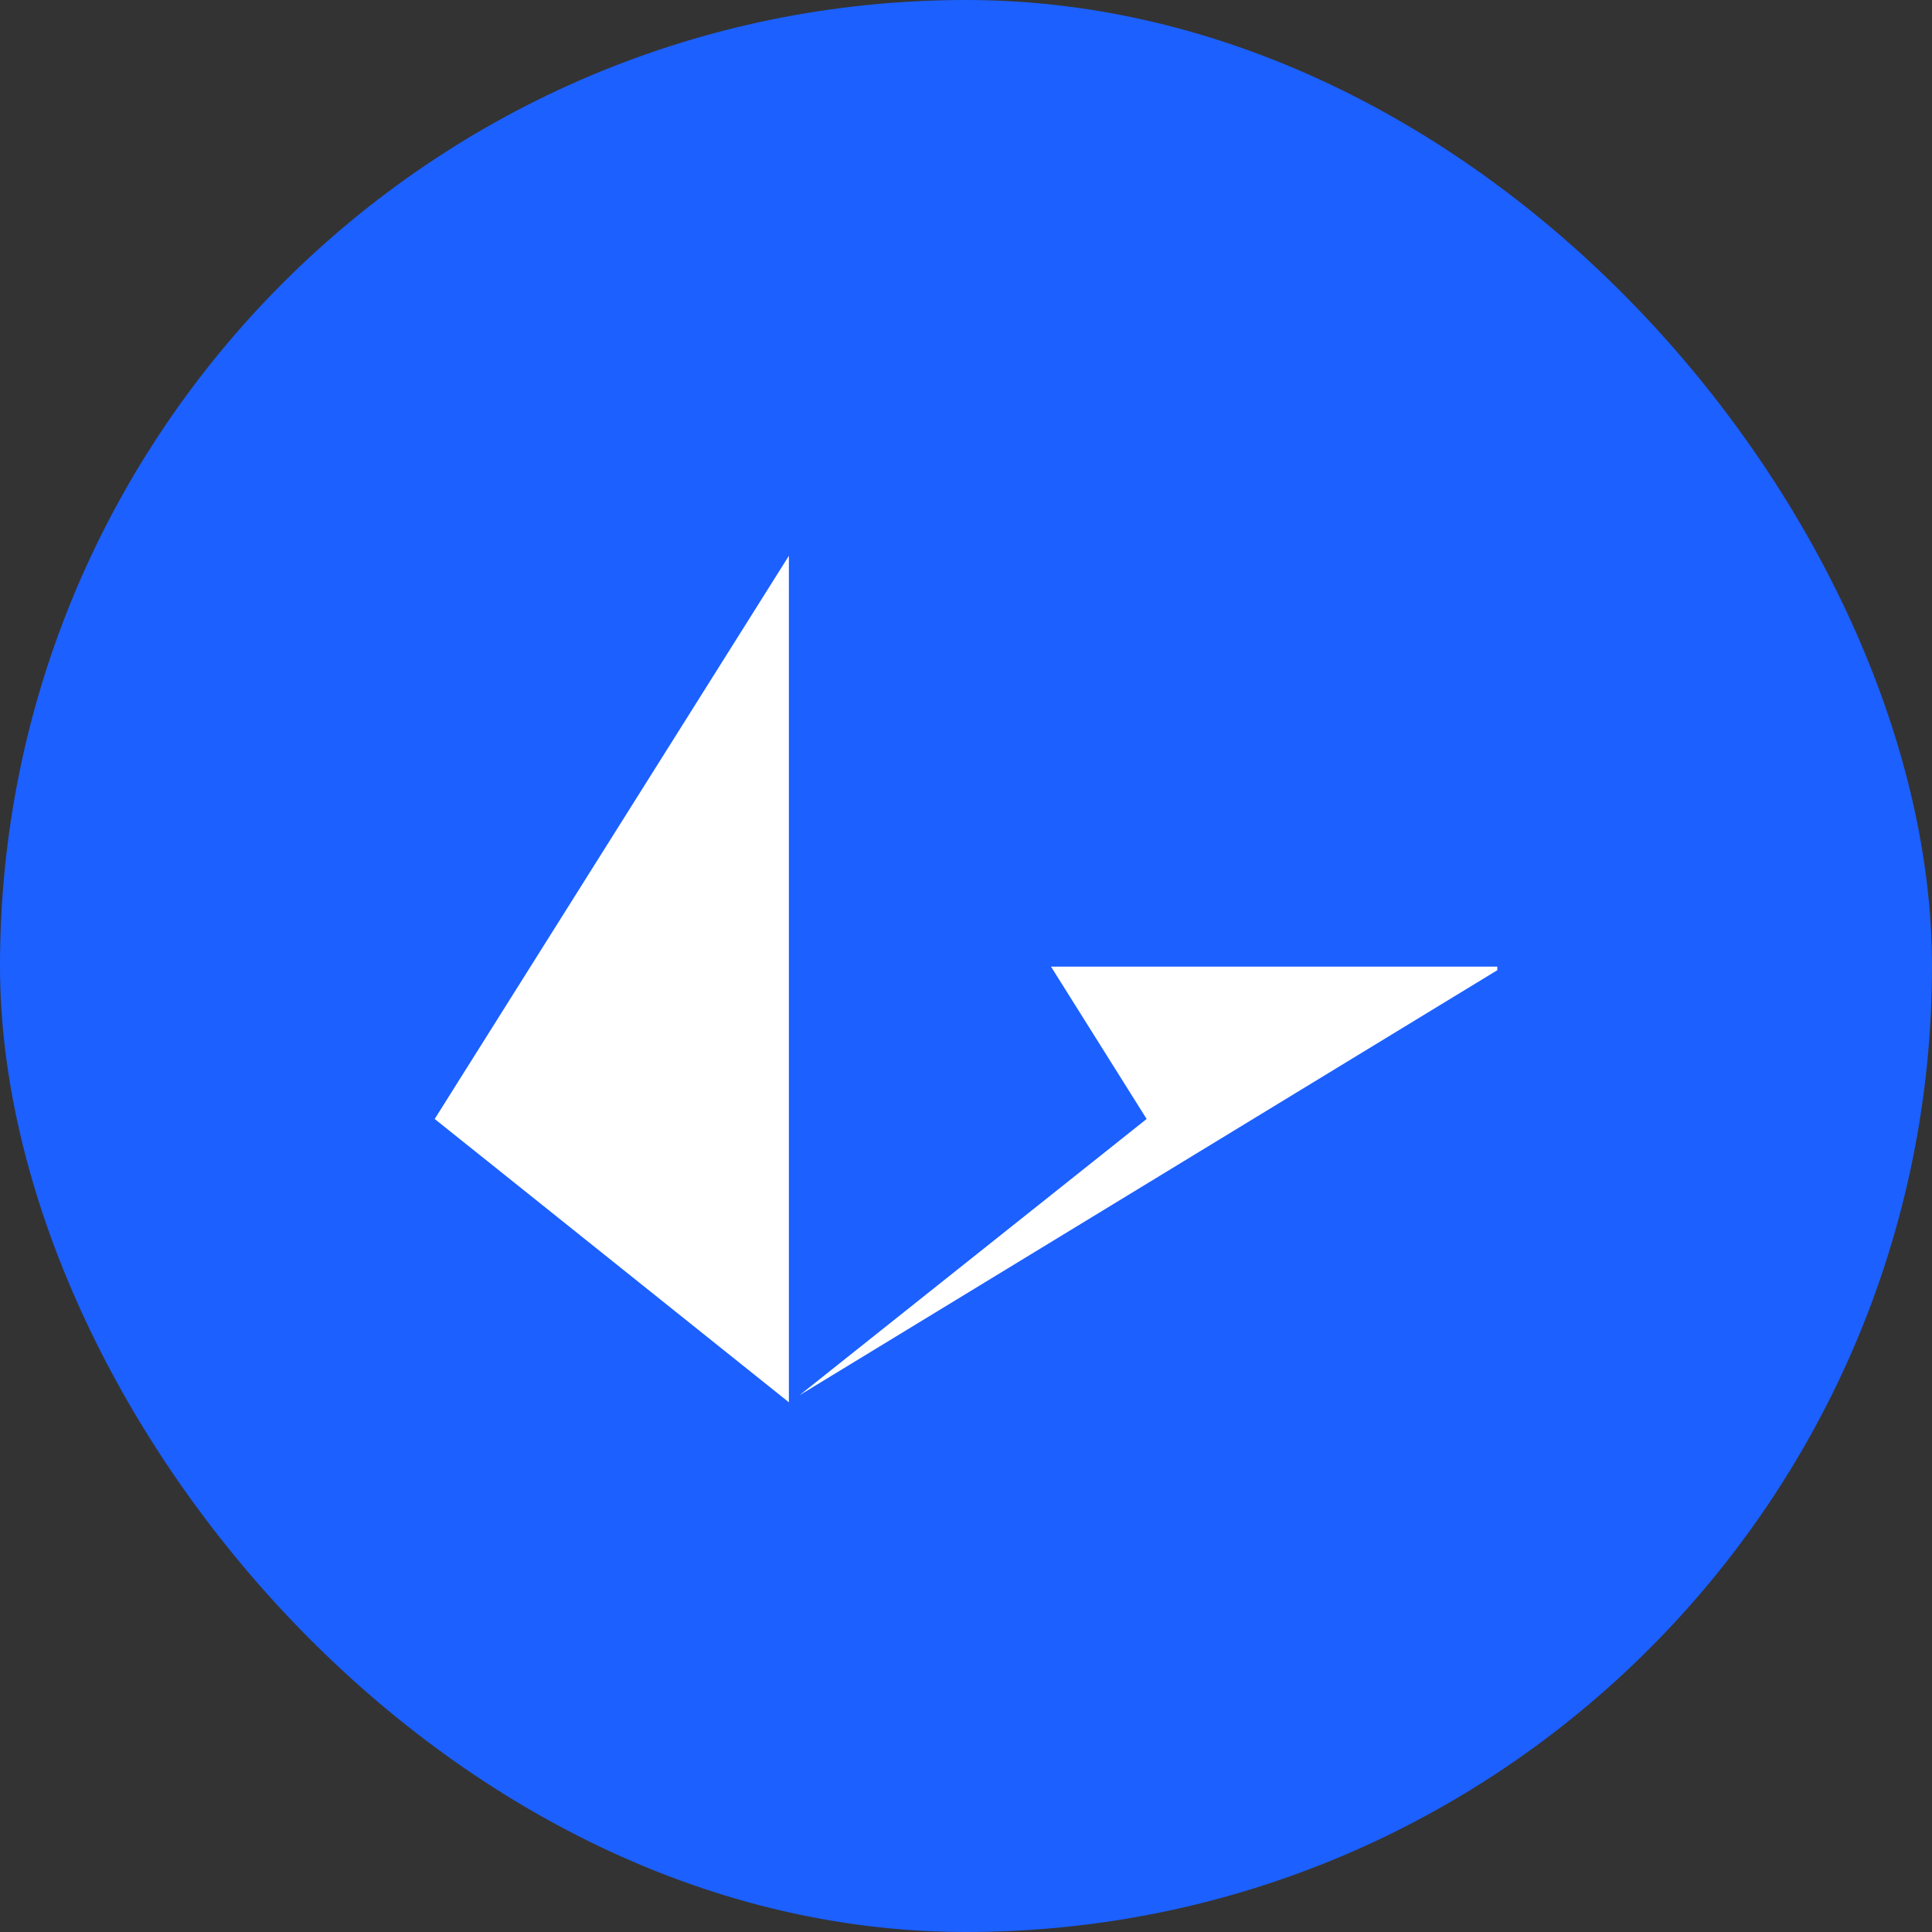
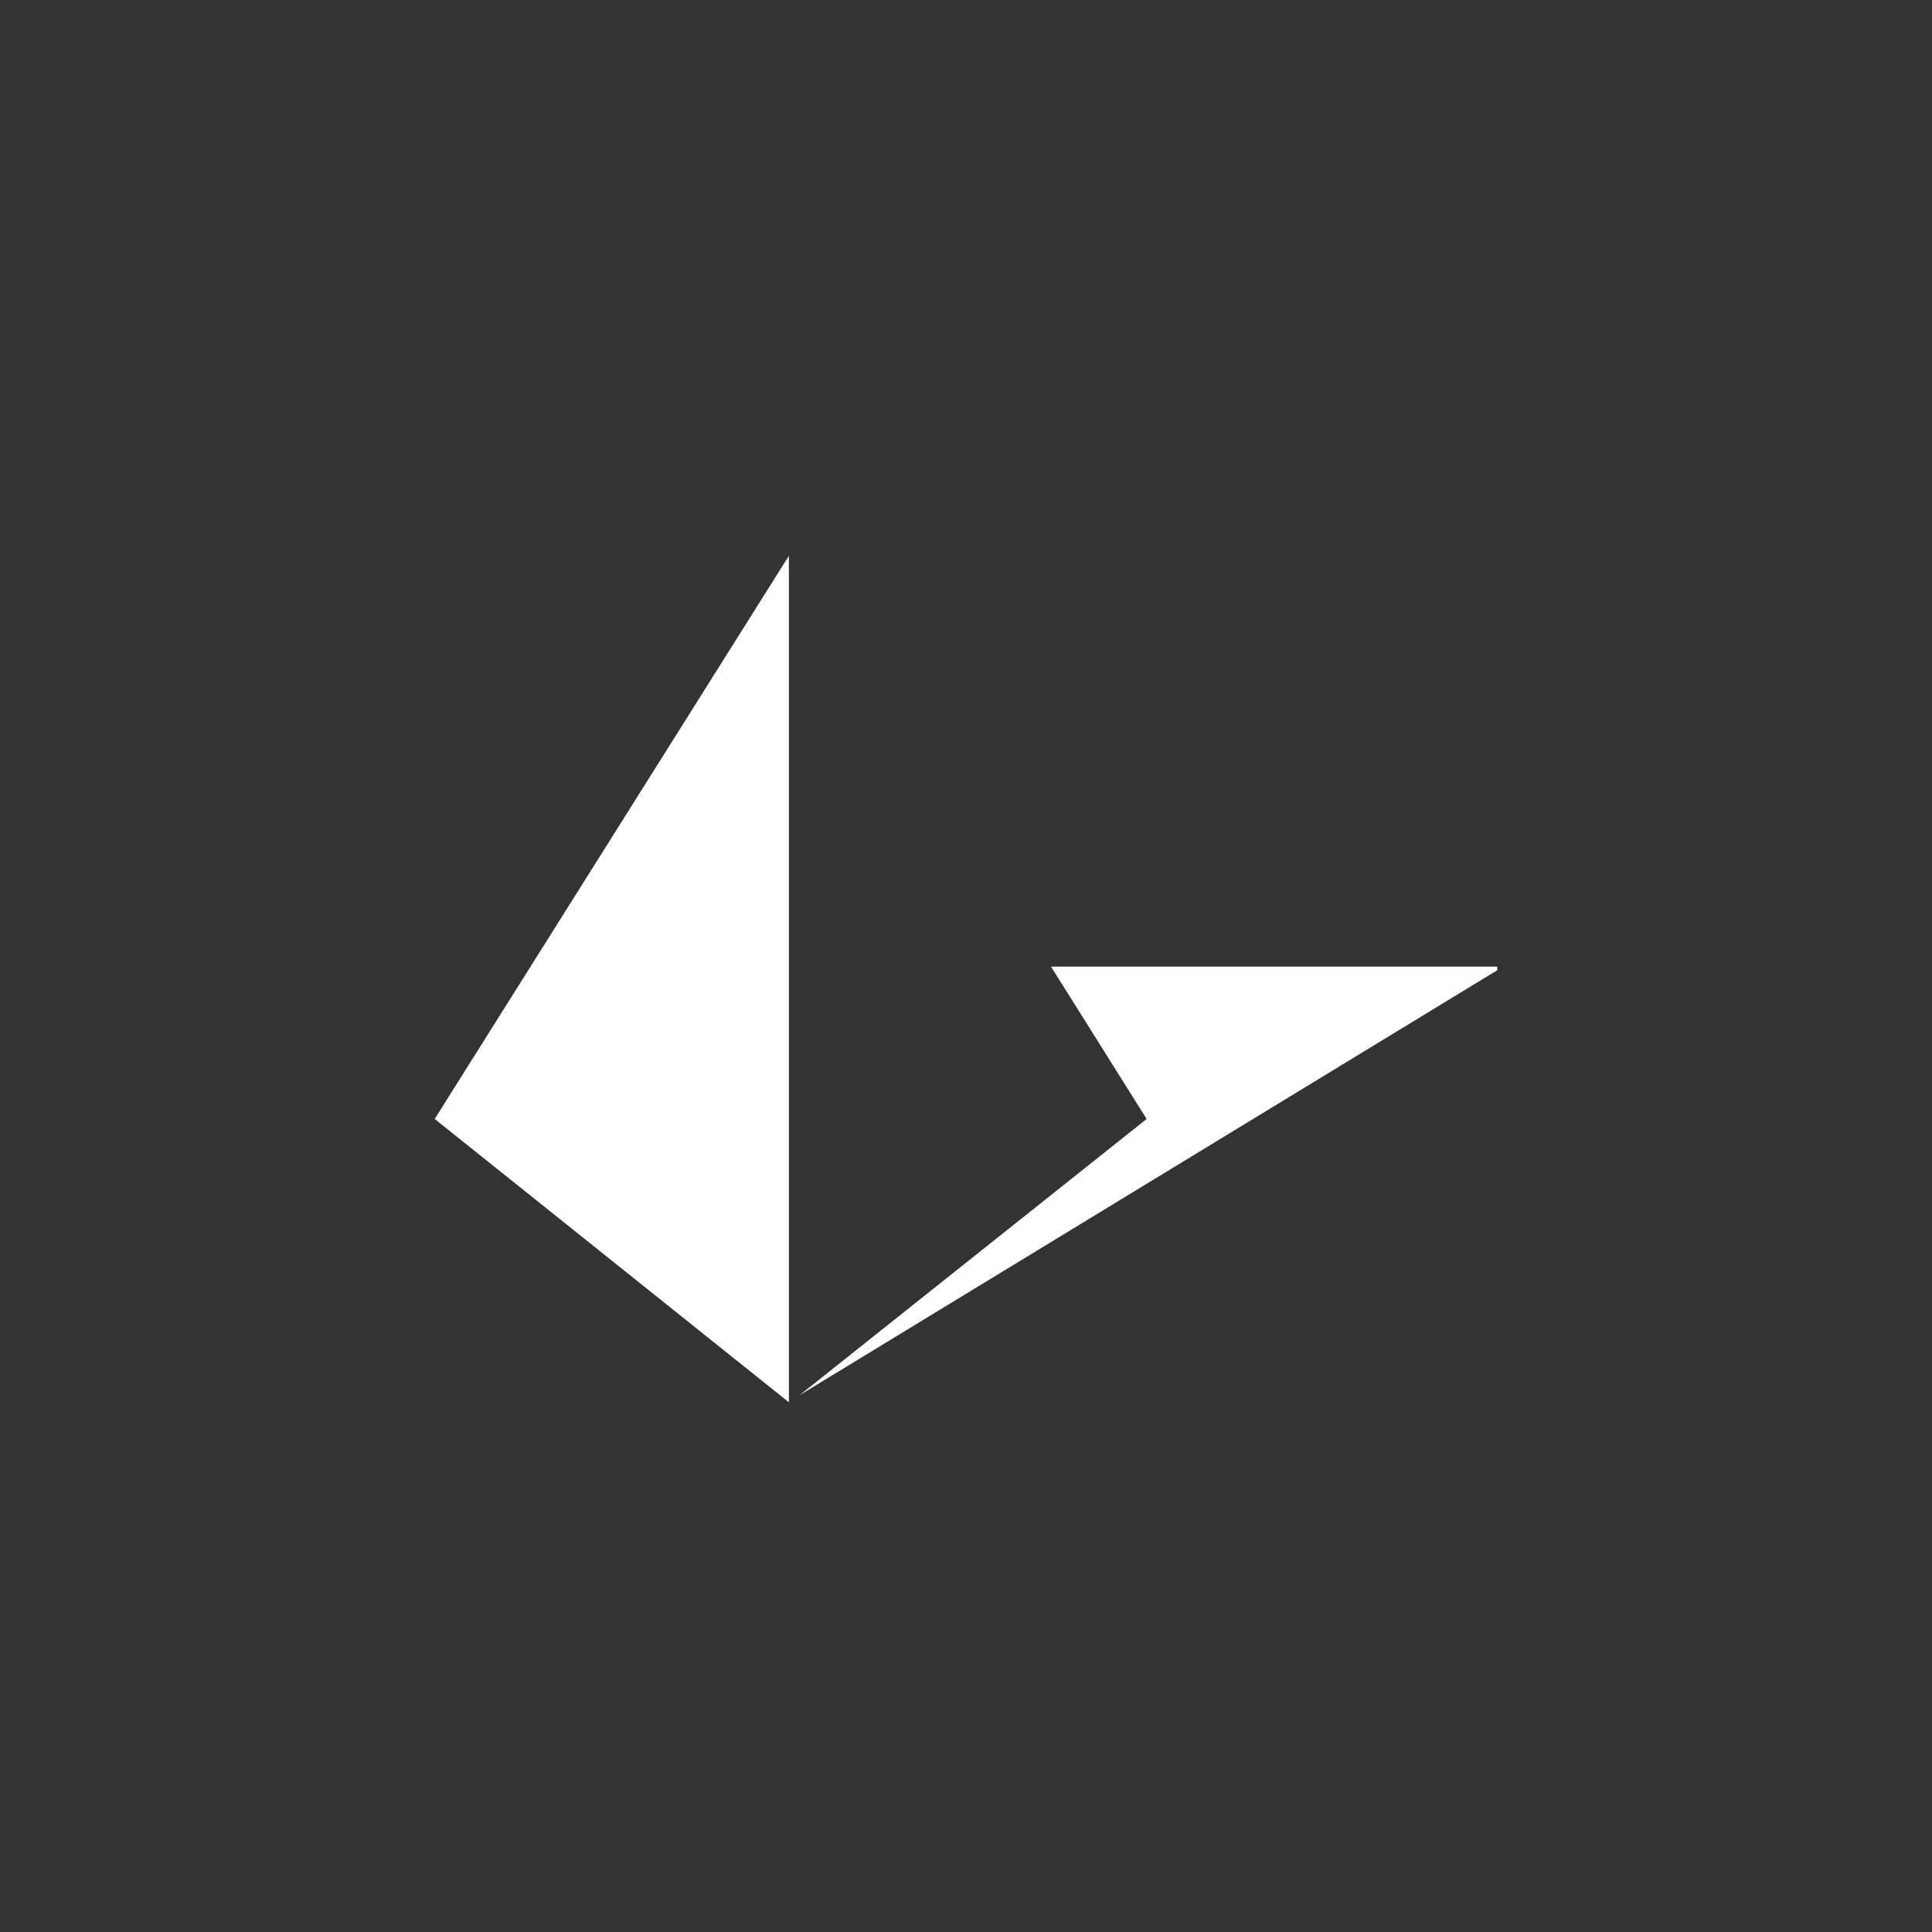
<svg xmlns="http://www.w3.org/2000/svg" width="40" height="40" viewBox="0 0 40 40" fill="none">
  <rect x="0" y="0" width="40" height="40" fill="#333333" stroke="none" />
-   <rect width="40" height="40" rx="20" fill="#1C60FF" />
  <path d="M21.76 20.013H31V20.087L16.553 28.887L23.74 23.167L21.76 20.013ZM16.333 11.507V29.033L9 23.167L16.333 11.507Z" fill="white" />
</svg>